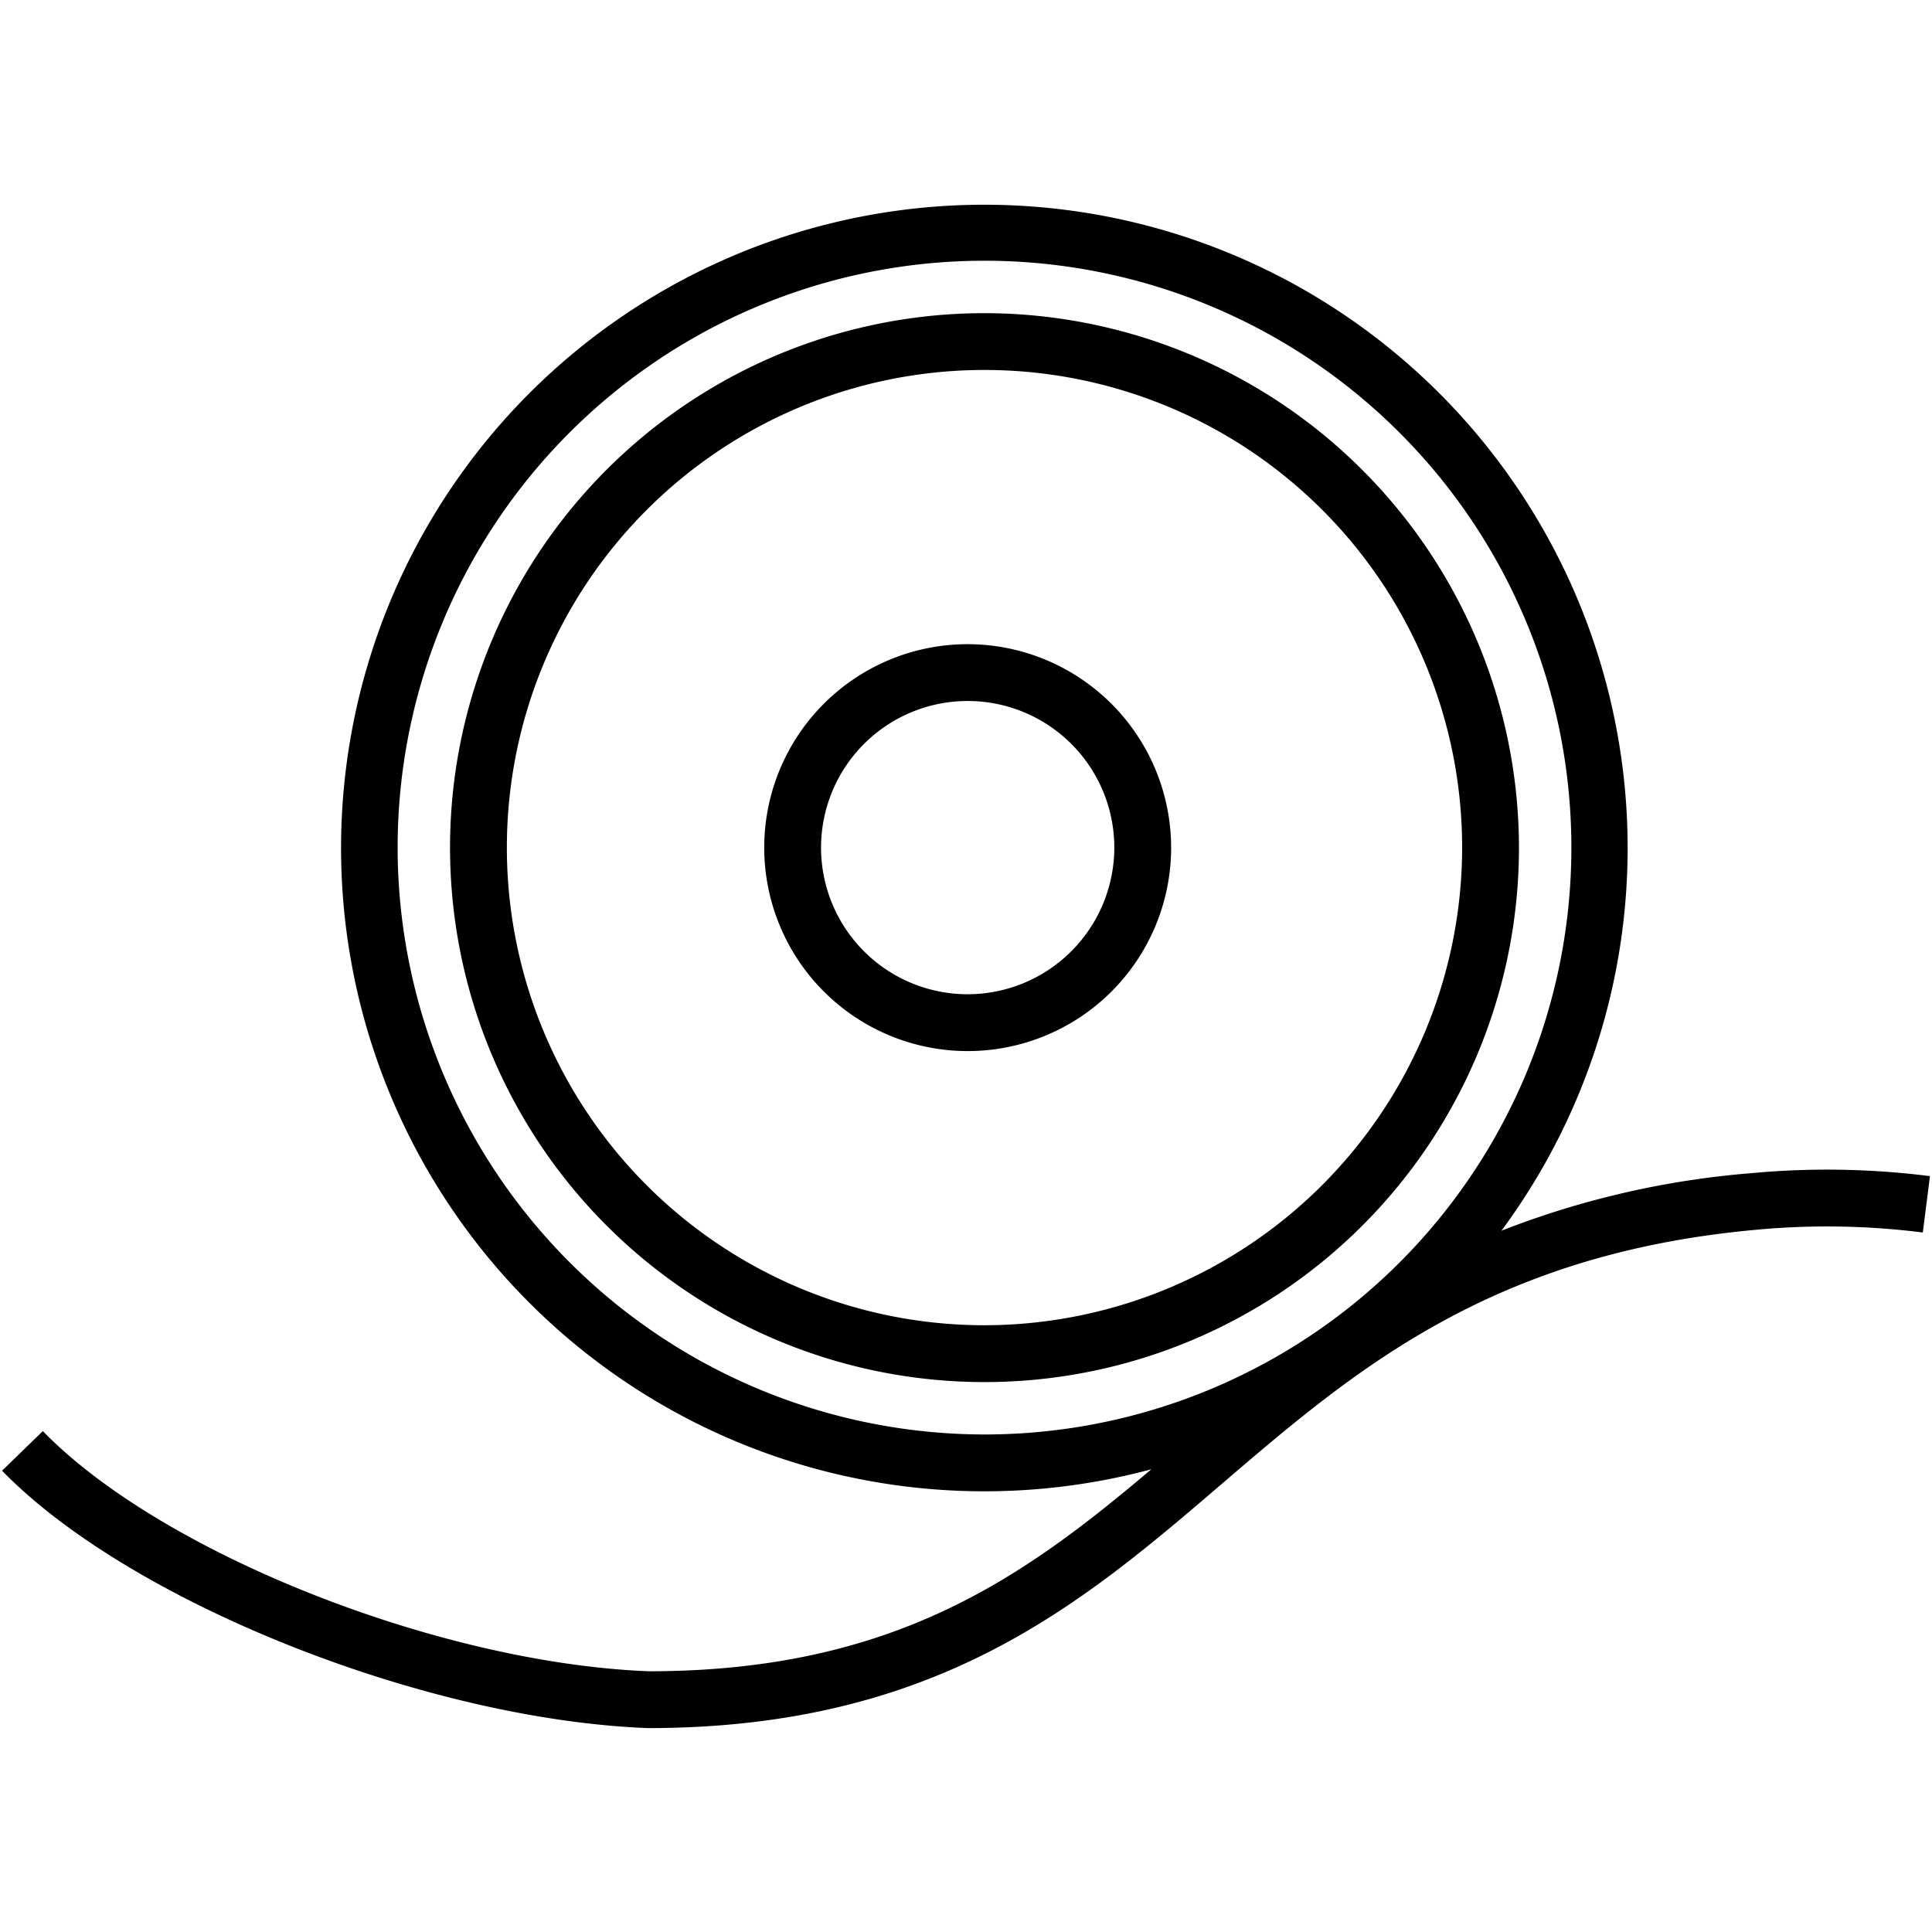
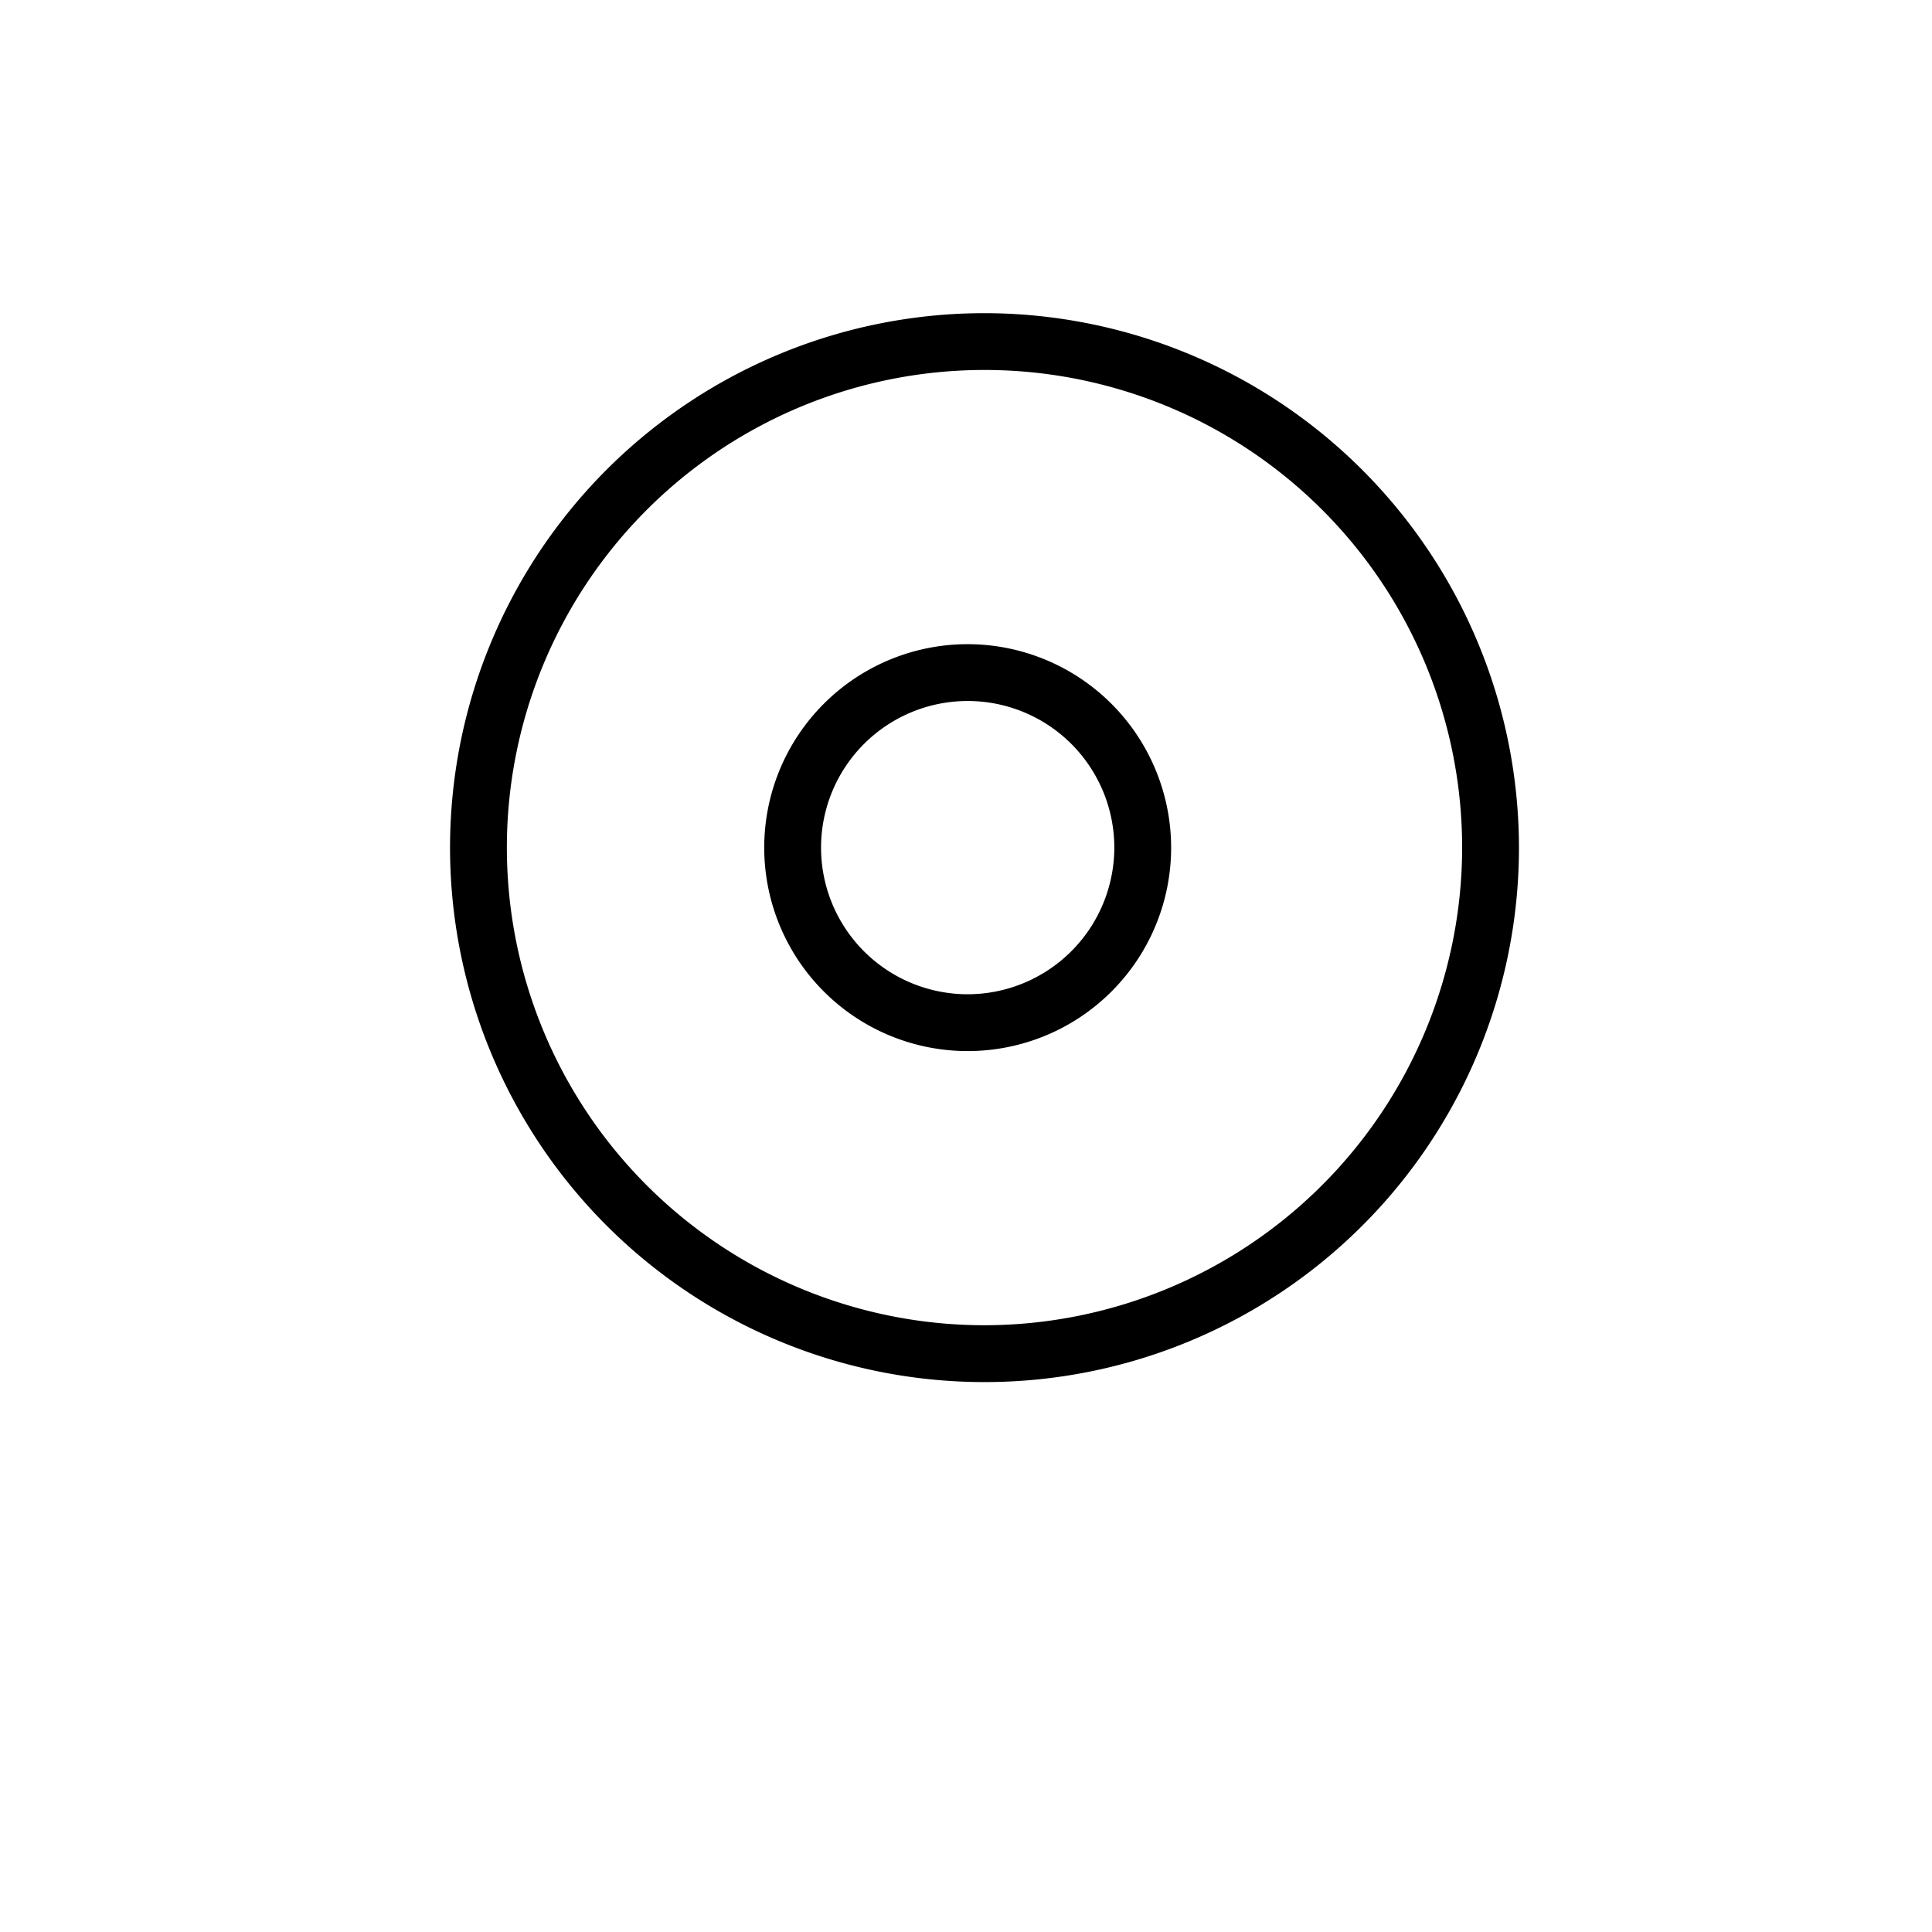
<svg xmlns="http://www.w3.org/2000/svg" viewBox="0 0 85 85">
  <title>Anex_New icons 2021</title>
  <path d="M42.574,28.341a8.951,8.951,0,1,0,8.951,8.951A8.961,8.961,0,0,0,42.574,28.341Zm0,15.402a6.451,6.451,0,1,1,6.451-6.451A6.459,6.459,0,0,1,42.574,43.743Z" />
  <path d="M43.314,13.778A23.514,23.514,0,1,0,66.828,37.291,23.541,23.541,0,0,0,43.314,13.778Zm0,44.527A21.014,21.014,0,1,1,64.328,37.291,21.038,21.038,0,0,1,43.314,58.305Z" />
-   <path d="M77.009,51.618a38.661,38.661,0,0,0-10.953,2.529A28.302,28.302,0,1,0,50.655,64.641c-5.583,4.724-11.313,8.887-22.106,8.888C19.309,73.172,7.099,68.333,1.885,62.962L.091,64.704c5.592,5.76,18.581,10.946,28.41,11.325,12.718,0,19.093-5.464,25.259-10.748,5.8-4.971,11.798-10.111,23.481-11.174a33.498,33.498,0,0,1,7.355.118l.314-2.48A35.926,35.926,0,0,0,77.009,51.618ZM17.494,37.291A25.82,25.82,0,1,1,43.314,63.111,25.849,25.849,0,0,1,17.494,37.291Z" />
</svg>